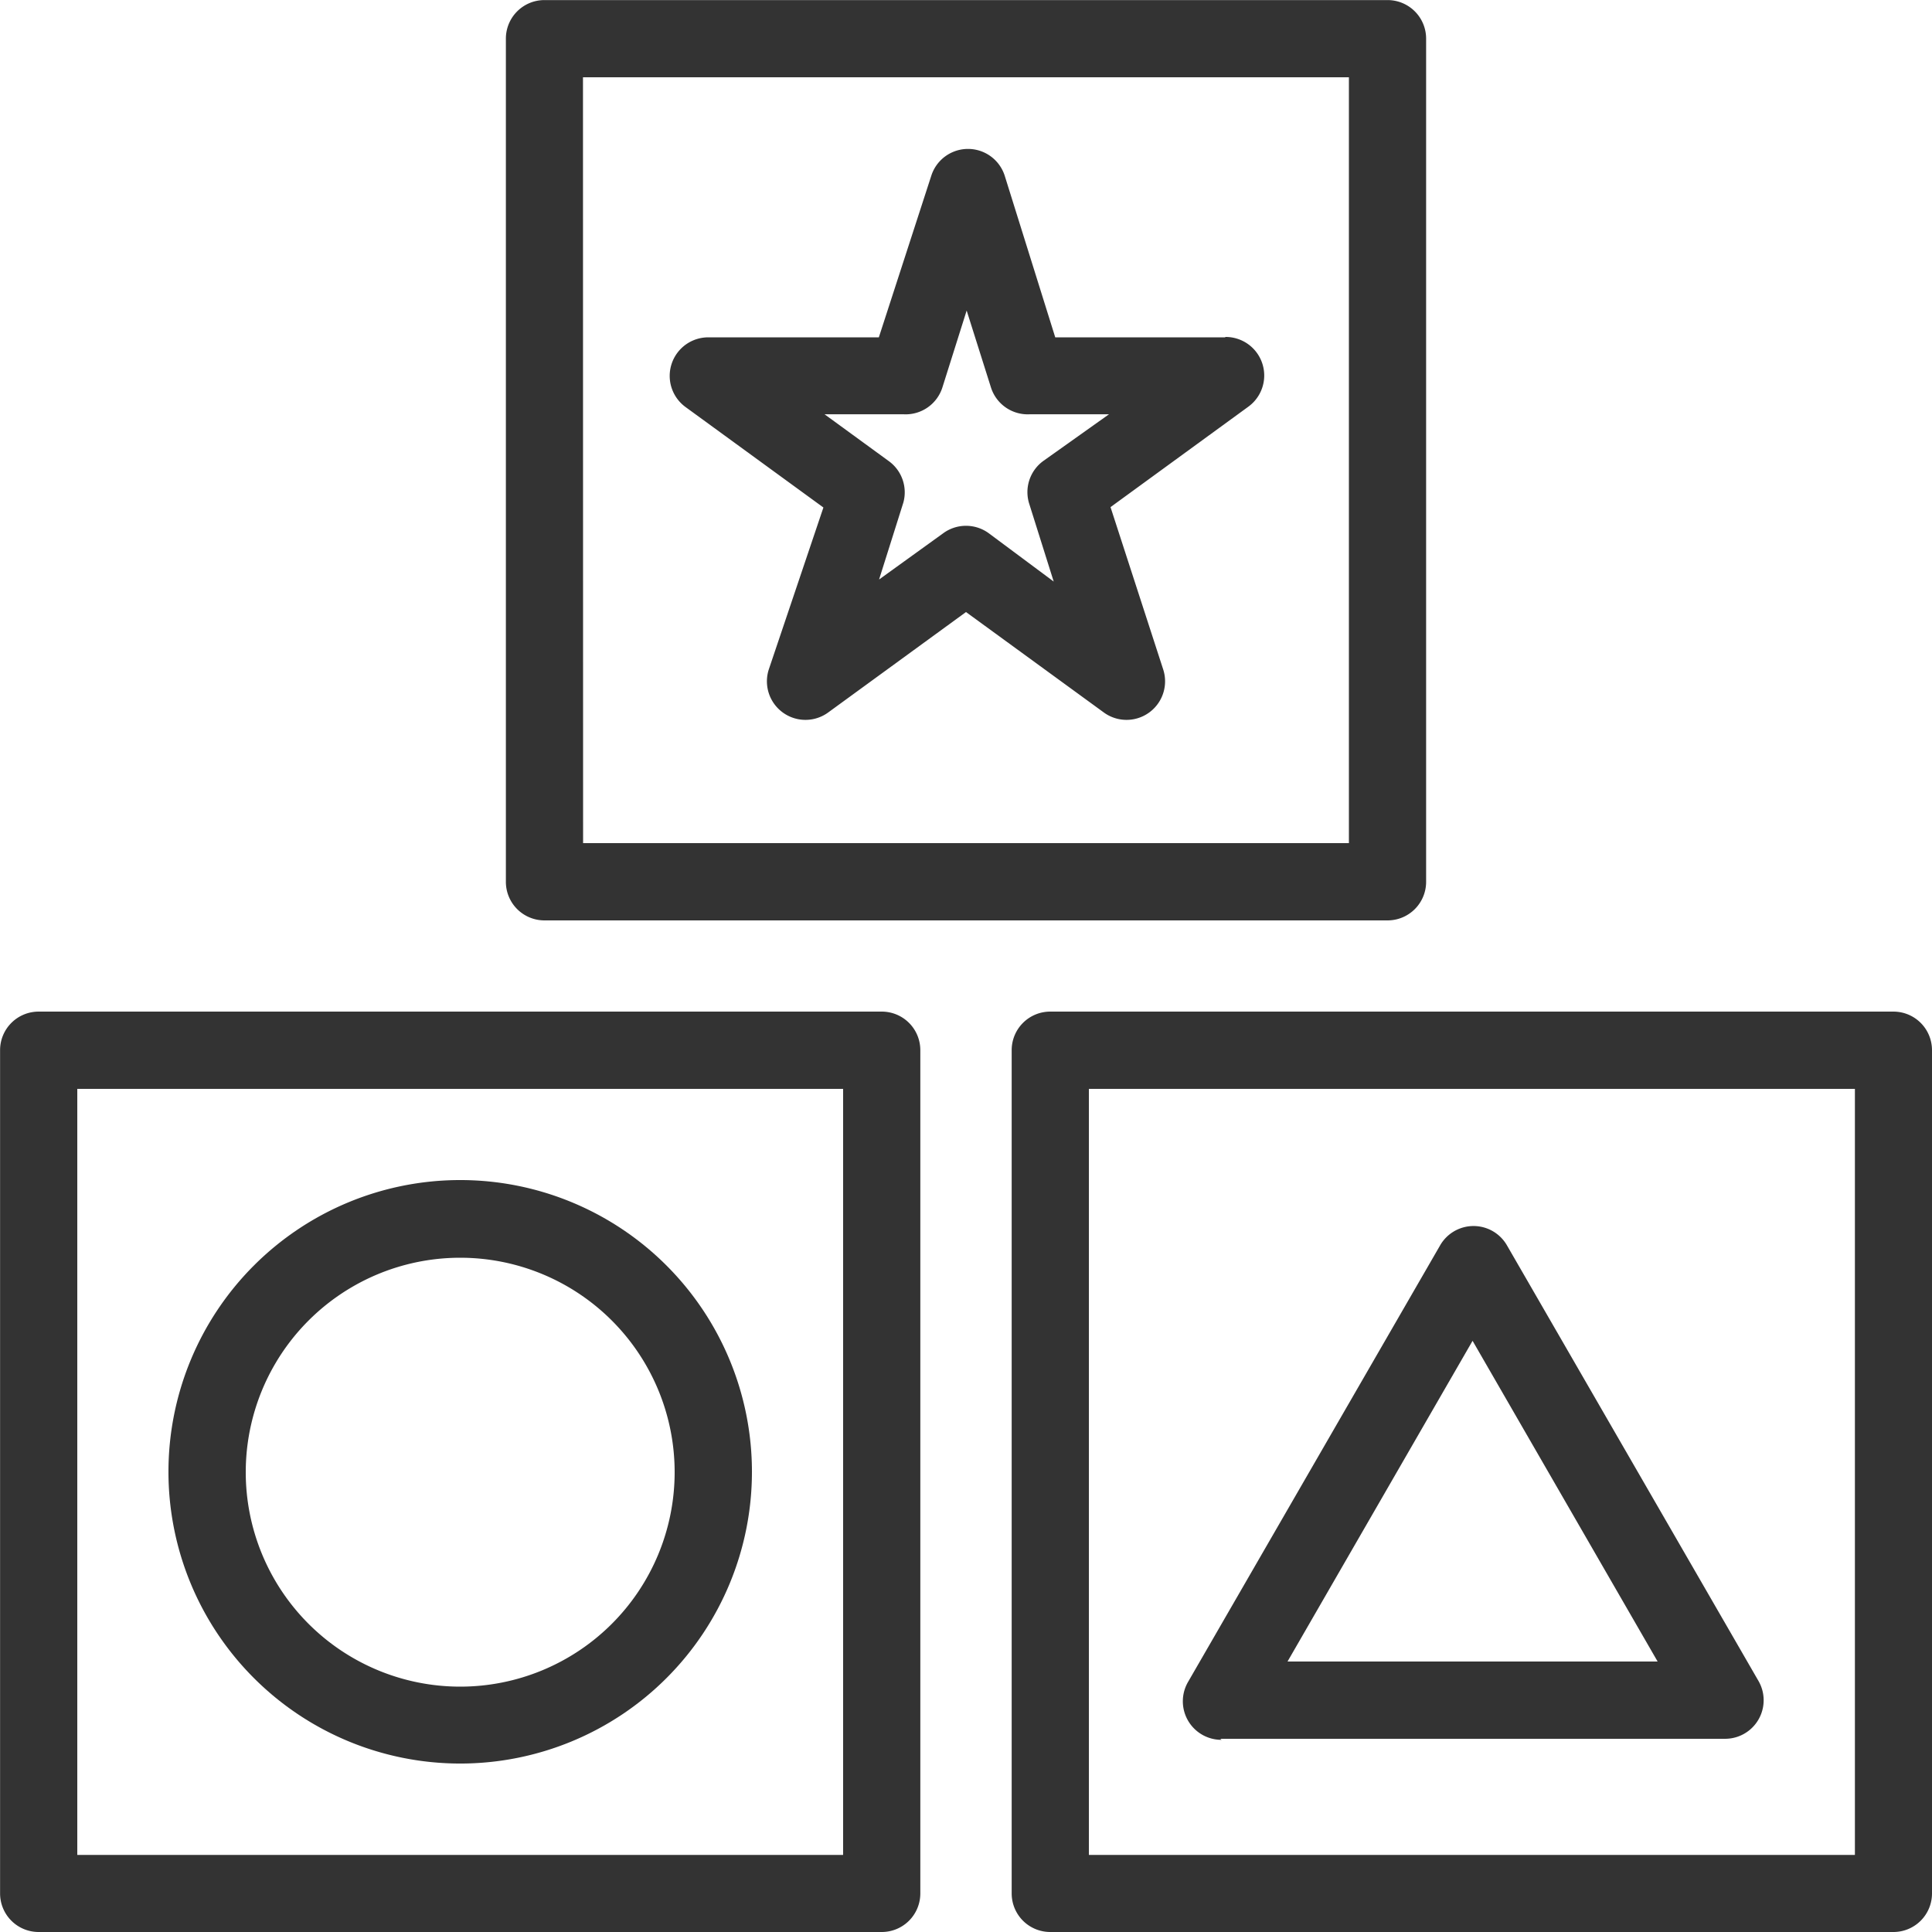
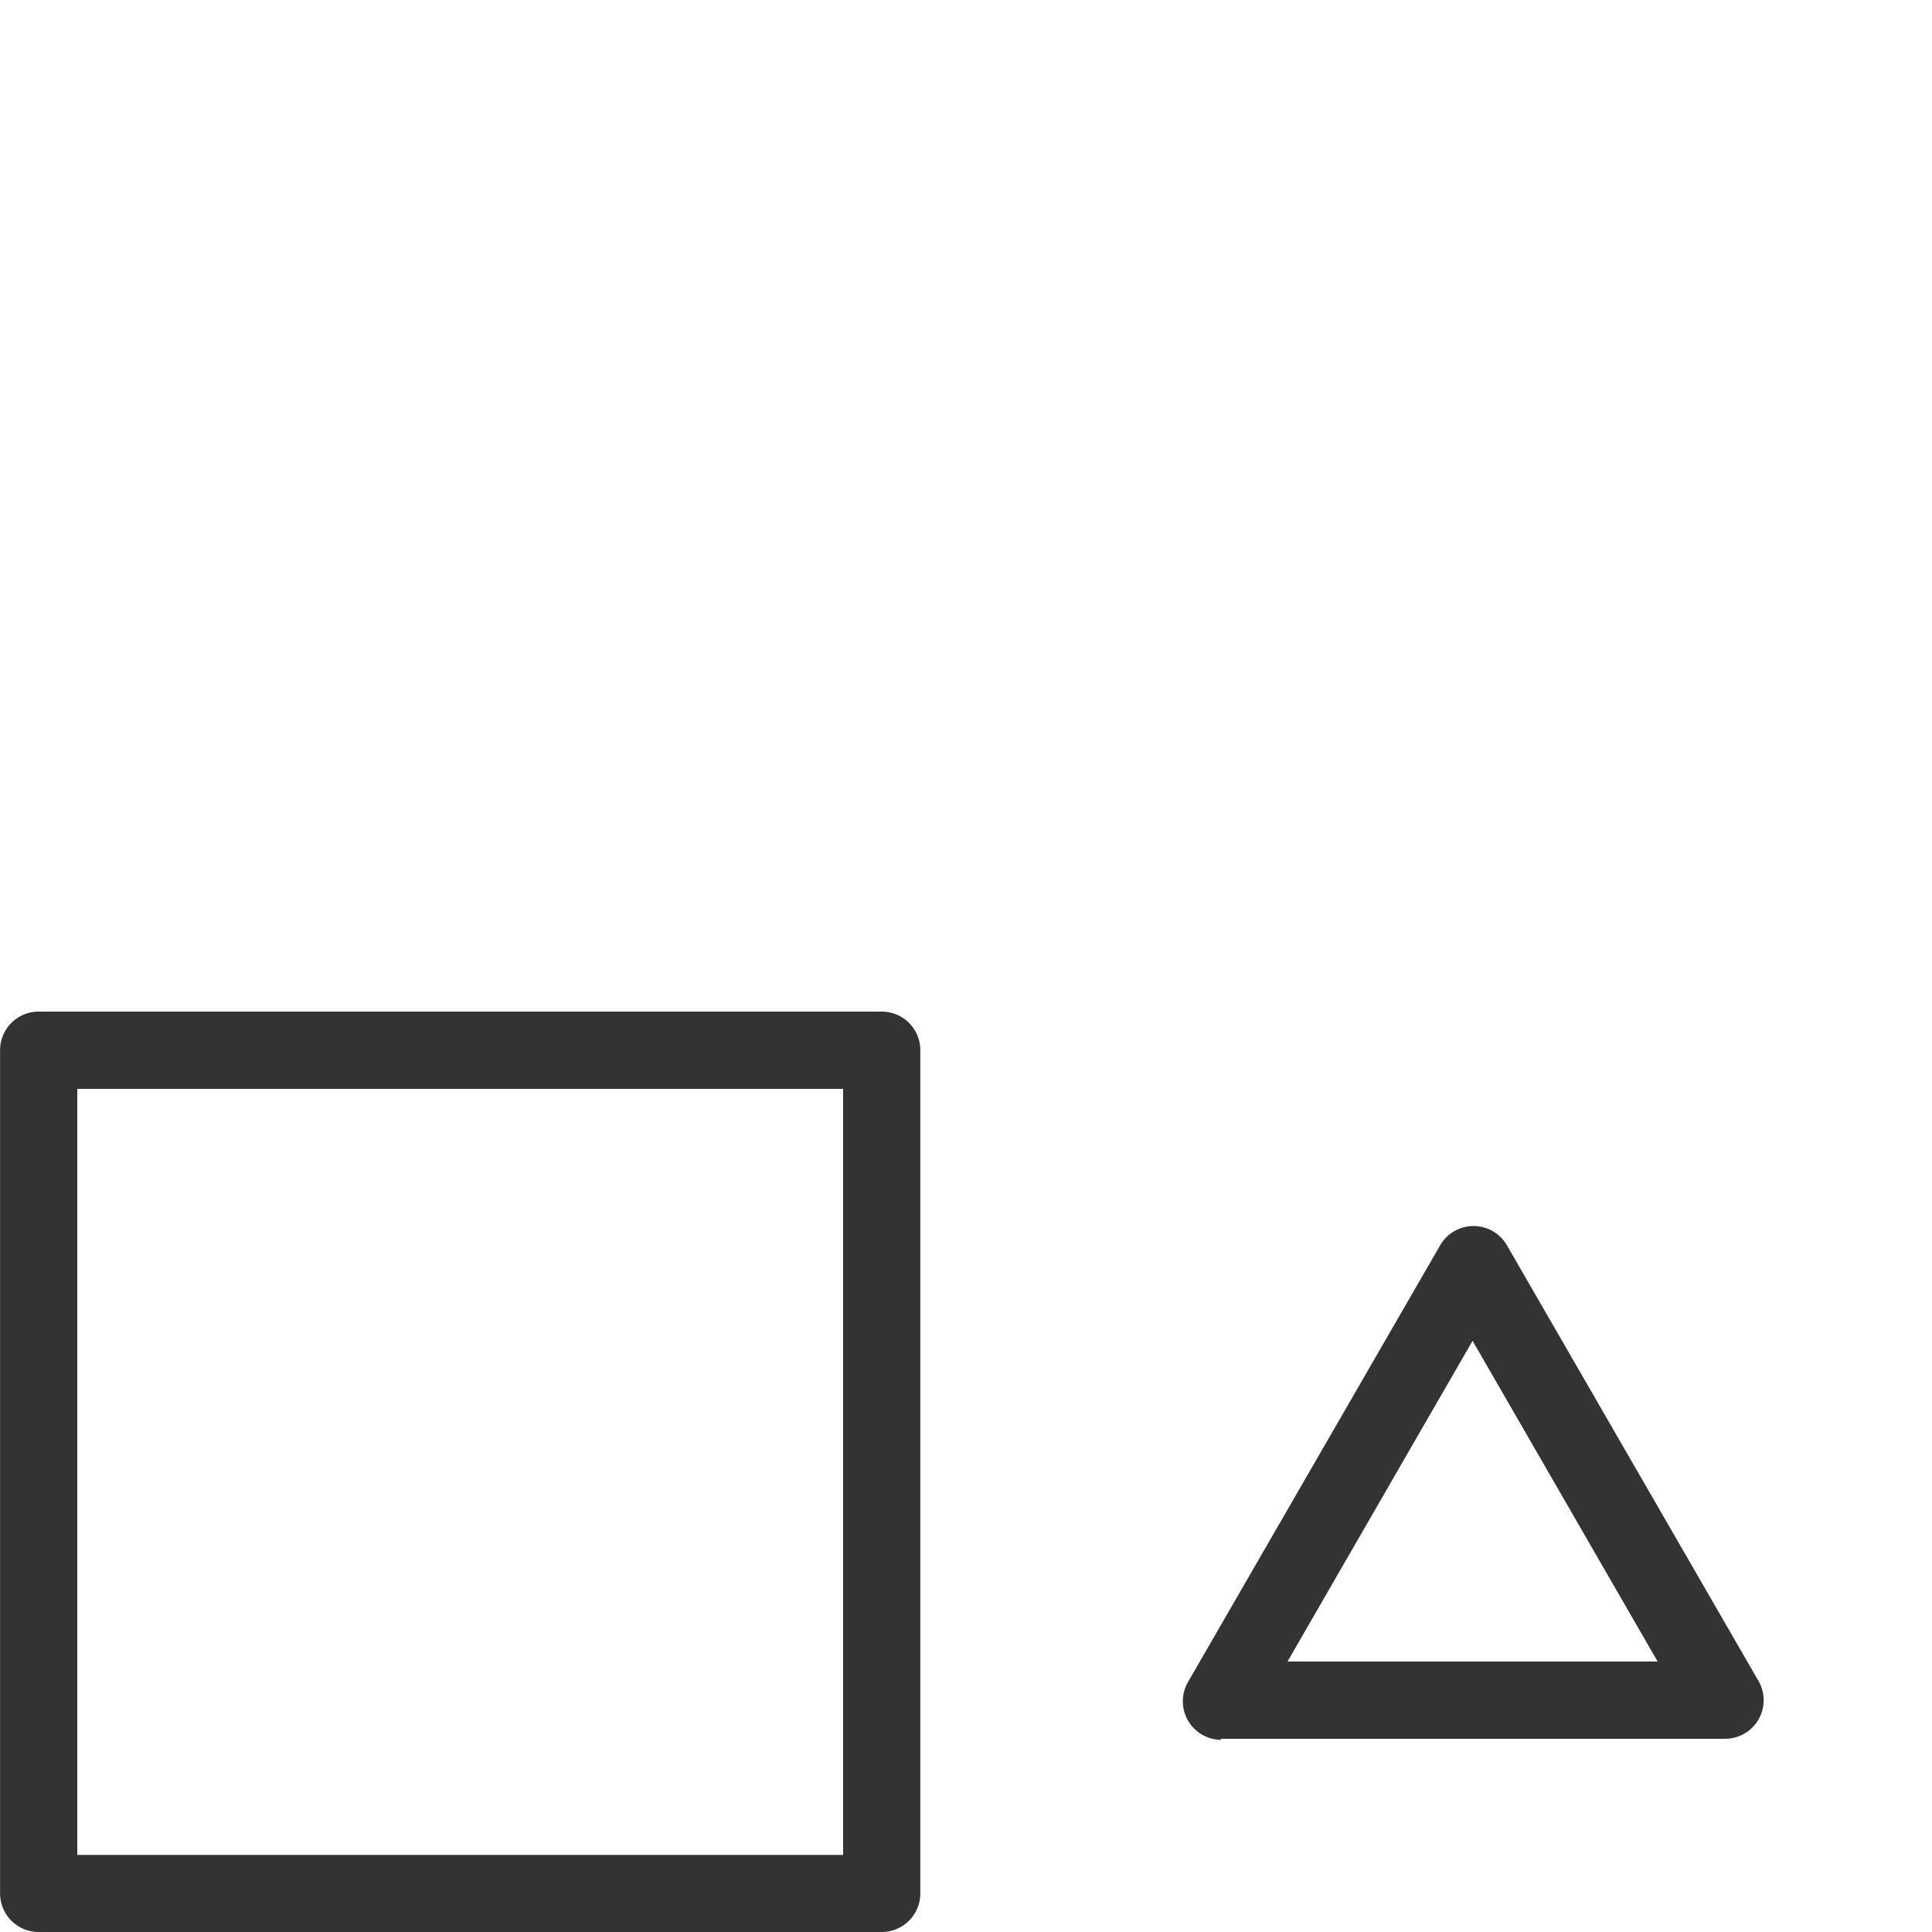
<svg xmlns="http://www.w3.org/2000/svg" id="Capa_1" data-name="Capa 1" viewBox="0 0 501.18 501.18" style="enable-background:new 0 0 55 55;" xml:space="preserve" width="512px" height="512px">
  <defs>
    <style>.cls-1{fill:#333;}</style>
  </defs>
  <path class="cls-1" d="M233.56,268.24H14.84a10,10,0,0,0-10,10V497a10,10,0,0,0,10,10H233.56a10,10,0,0,0,10-10V278.26A10,10,0,0,0,233.56,268.24ZM223.53,487H24.87V288.29H223.53Z" transform="translate(-4.82 -5.82)" />
-   <path class="cls-1" d="M124.2,463.3a75.68,75.68,0,1,0-75.68-75.68h0A75.69,75.69,0,0,0,124.2,463.3Zm0-131.21a55.63,55.63,0,1,1-55.63,55.63h0A55.63,55.63,0,0,1,124.2,332.09Z" transform="translate(-4.82 -5.82)" />
-   <path class="cls-1" d="M146.05,244.58H364.77a10,10,0,0,0,10-10V15.84a10,10,0,0,0-10-10H146.05a10,10,0,0,0-10,10V234.56A10,10,0,0,0,146.05,244.58Zm10-218.71H354.74V224.53H156.08Z" transform="translate(-4.82 -5.82)" />
-   <path class="cls-1" d="M496,268.24H277.26a10,10,0,0,0-10,10V497a10,10,0,0,0,10,10H496a10,10,0,0,0,10-10V278.26A10,10,0,0,0,496,268.24ZM486,487H287.29V288.29H486Z" transform="translate(-4.82 -5.82)" />
  <path class="cls-1" d="M321.37,456.88h130.9a10,10,0,0,0,8.72-15l-65.25-113a10,10,0,0,0-17.34,0L313,442.15a10,10,0,0,0,8.72,15Zm65.45-103.24,48,83.19h-96Z" transform="translate(-4.82 -5.82)" />
-   <path class="cls-1" d="M322.67,93.33H278.56l-13.13-42a10,10,0,0,0-19,0l-13.63,42H188.65a10,10,0,0,0-5.91,18.14l35.68,26-14.13,41.9a10,10,0,0,0,15.44,11.22l35.68-26,35.68,26a10,10,0,0,0,15.44-11.22l-13.63-42,35.68-26a10,10,0,0,0-5.91-18.14ZM275.46,125.4a10,10,0,0,0-3.61,11.23l6.31,20.05-16.84-12.53a10,10,0,0,0-11.82,0l-16.64,12,6.31-20a10,10,0,0,0-3.81-10.73l-16.64-12.13h20.55a10,10,0,0,0,10-6.91l6.31-20,6.32,20a10,10,0,0,0,10,6.91H292.5Z" transform="translate(-4.82 -5.82)" />
</svg>